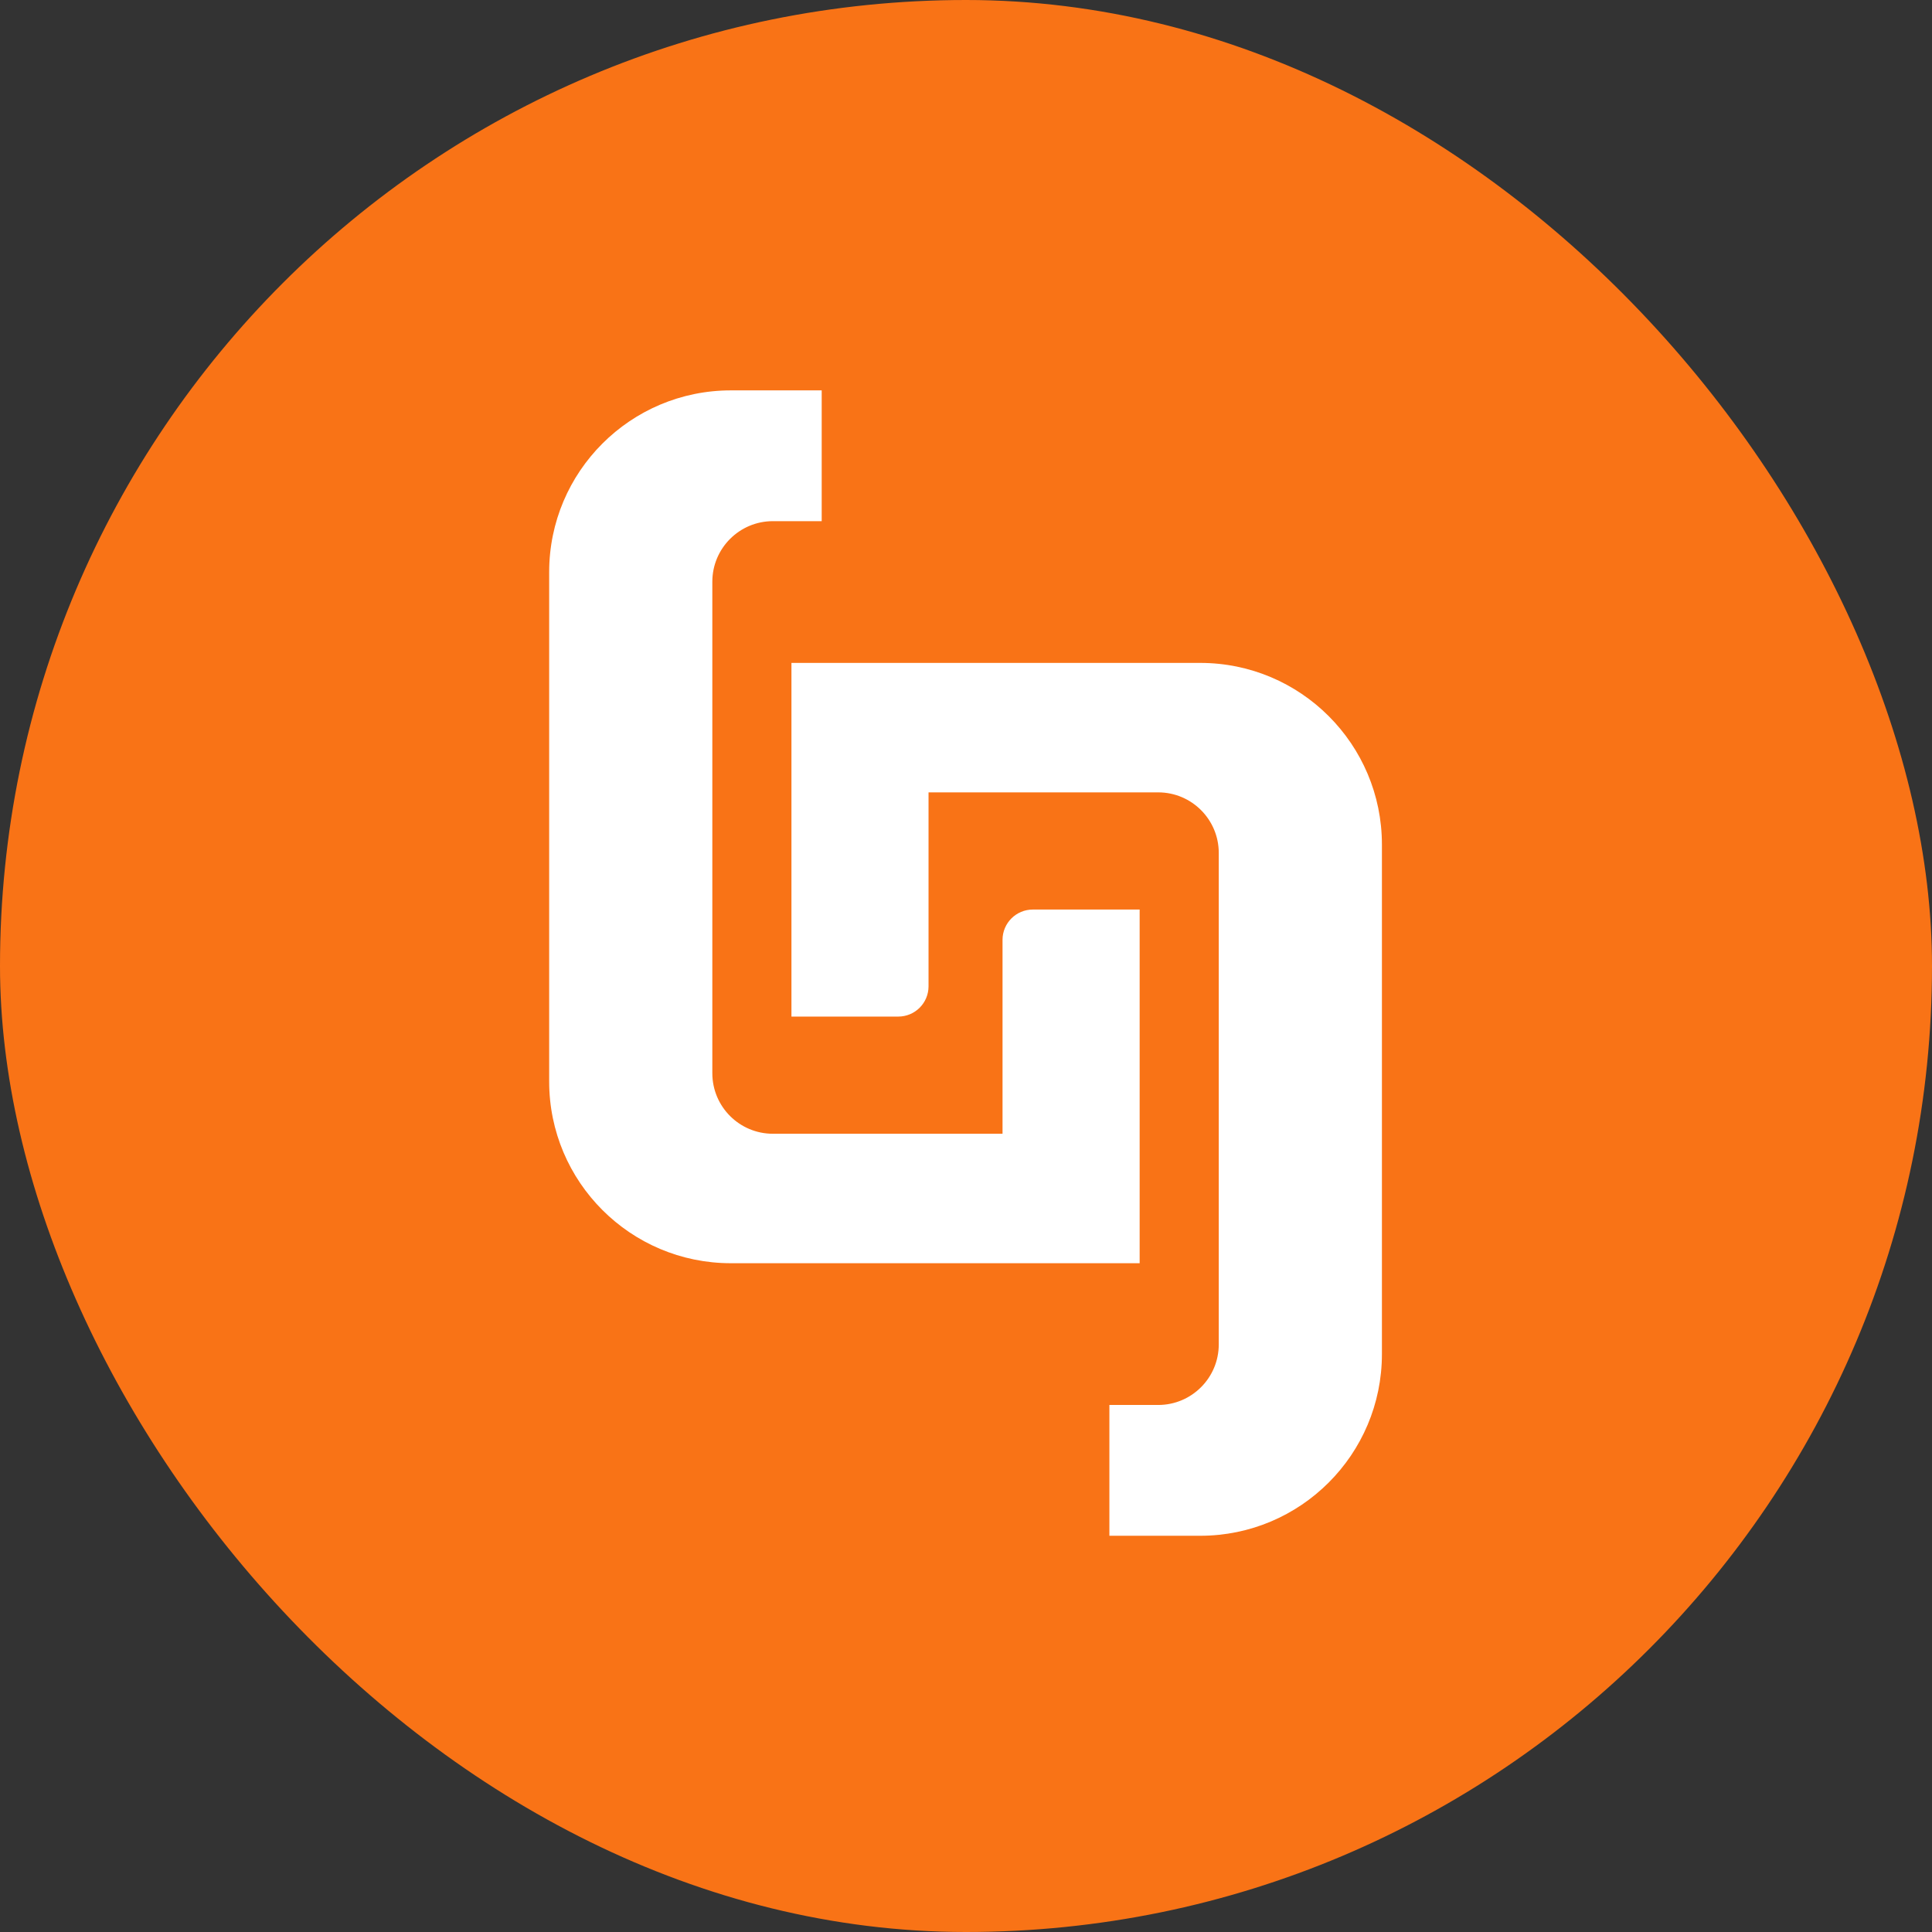
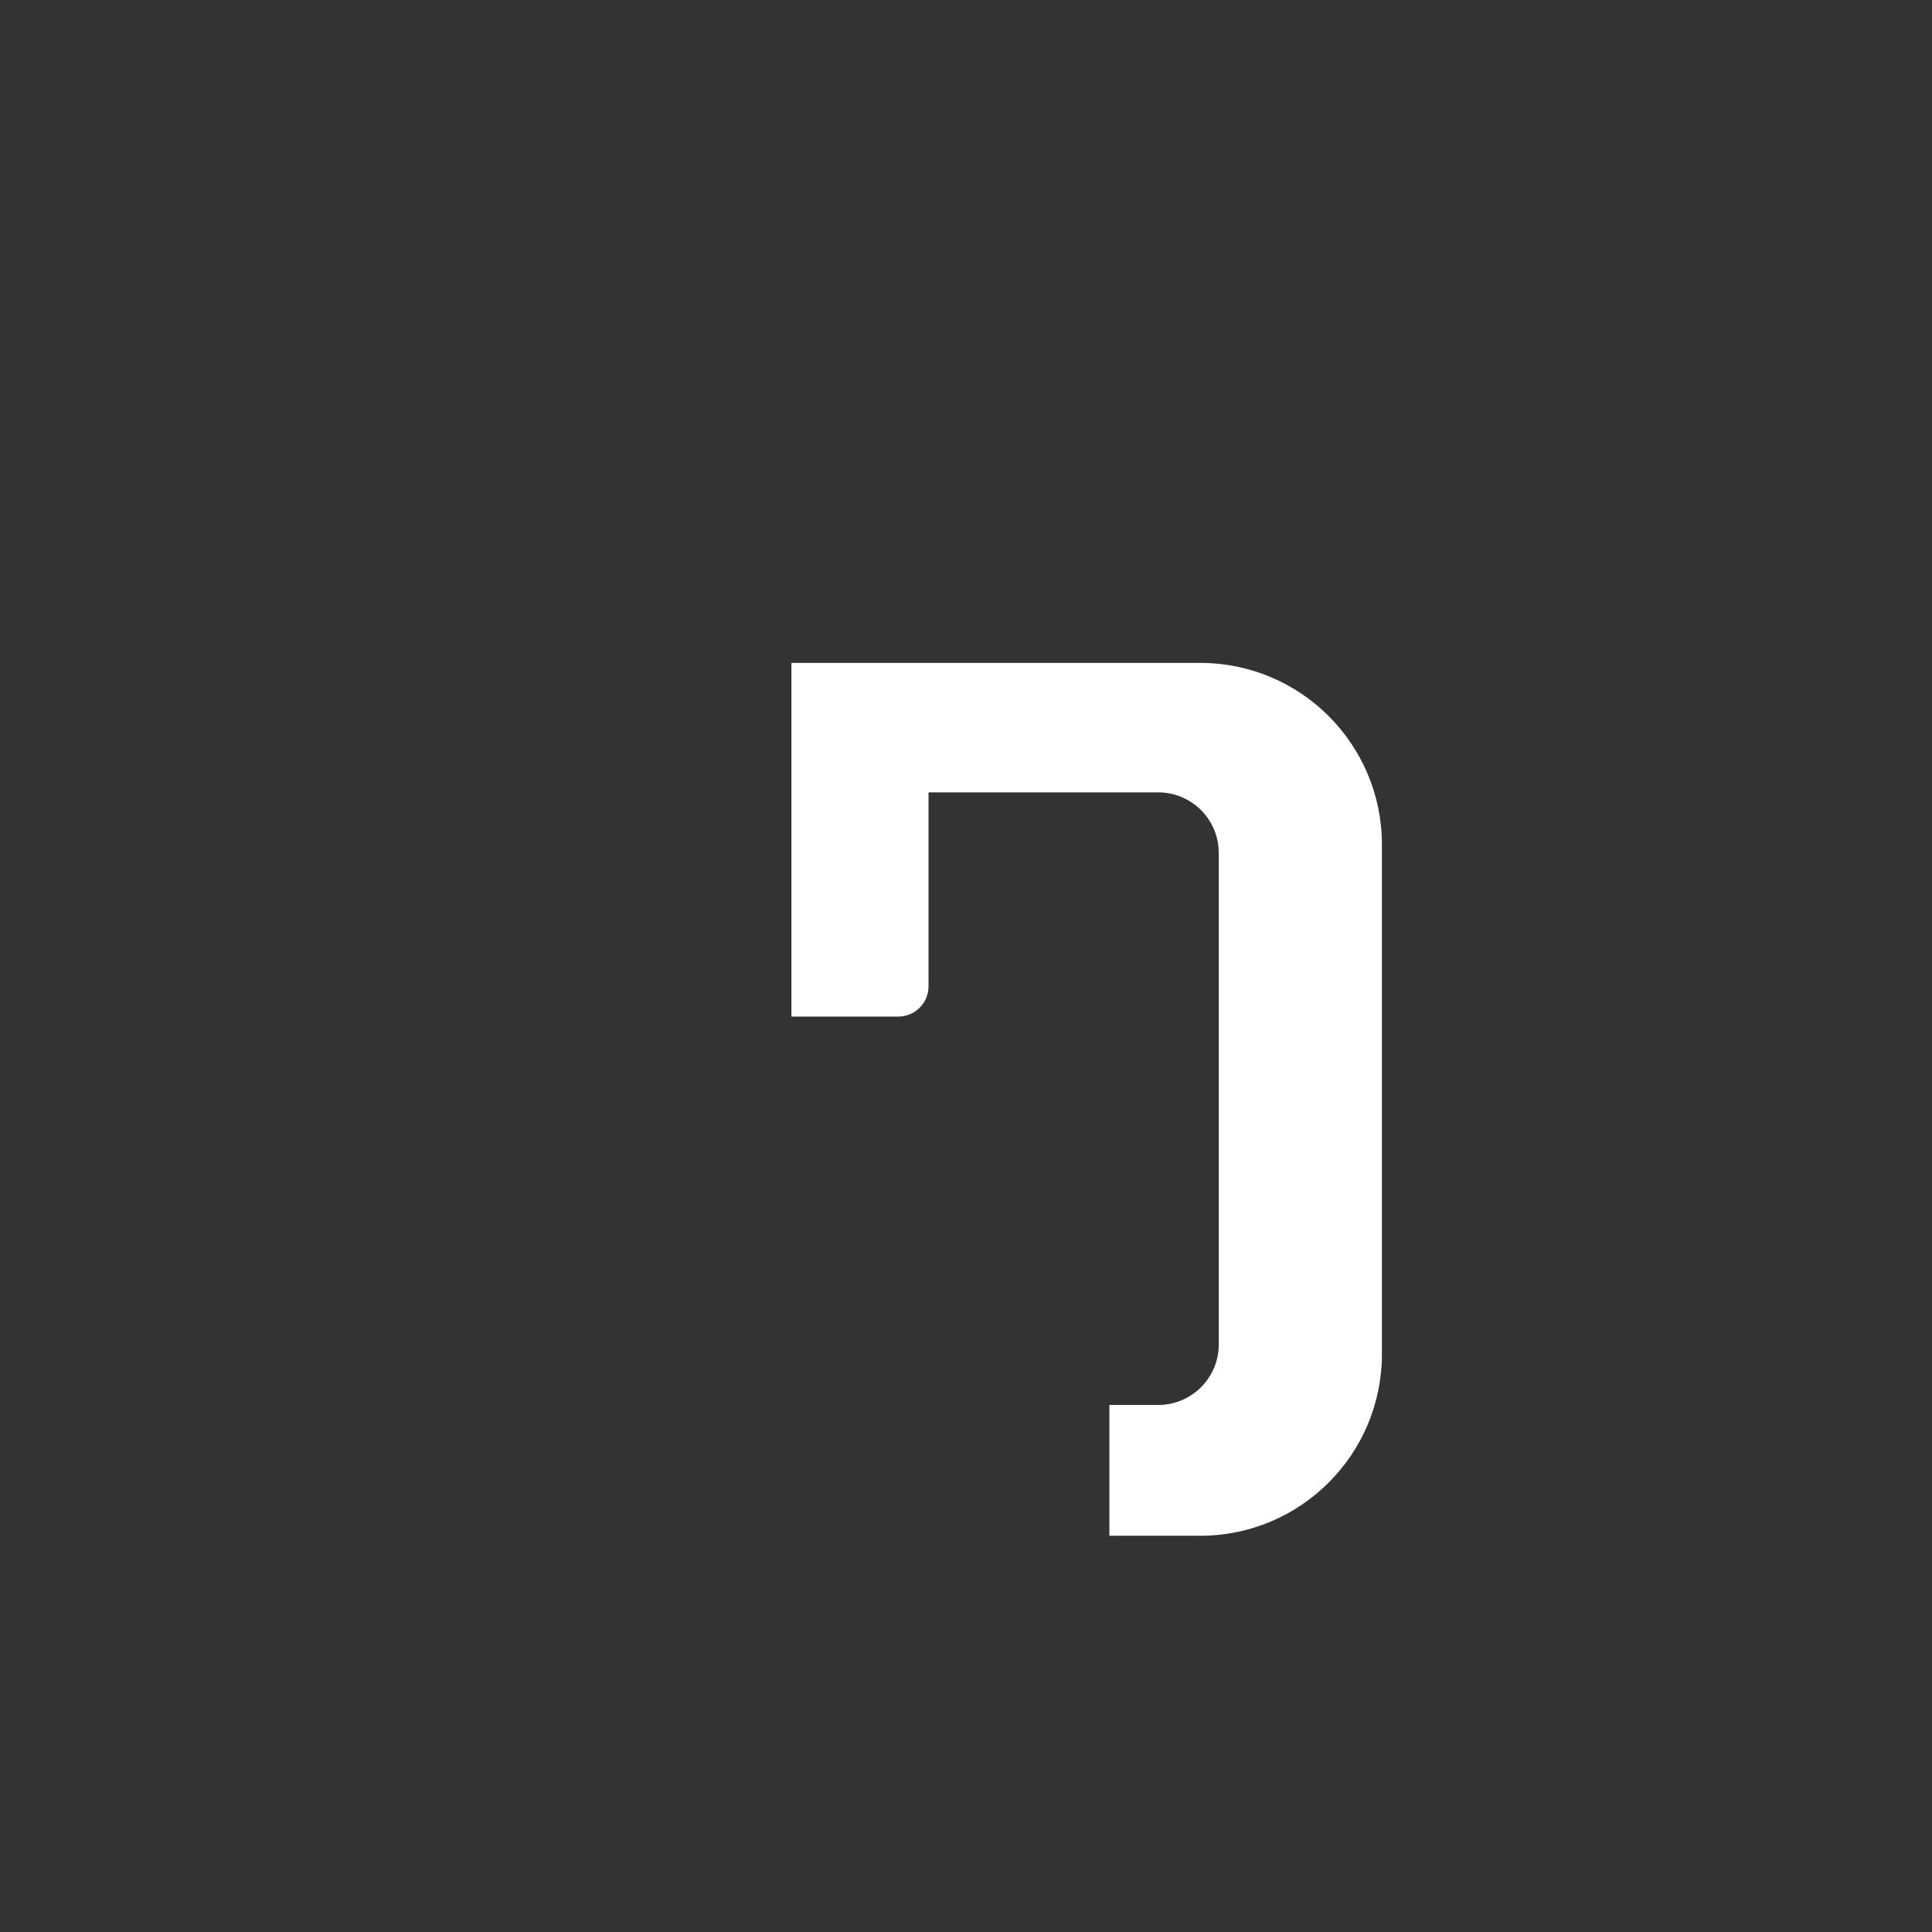
<svg xmlns="http://www.w3.org/2000/svg" width="100" height="100" viewBox="0 0 100 100" fill="none">
  <rect x="0" y="0" width="100" height="100" fill="#333333" stroke="none" />
-   <rect width="100" height="100" rx="50" fill="#F97316" />
  <path d="M40.965 52.618H46.494C47.359 52.618 48.061 51.917 48.061 51.051V41.013H59.948C61.679 41.013 63.083 42.417 63.083 44.148V69.586C63.083 71.317 61.679 72.721 59.948 72.721H57.422V79.491H62.124C67.318 79.491 71.528 75.28 71.528 70.086V43.716C71.528 38.522 67.318 34.312 62.124 34.312H40.965V52.618Z" fill="white" />
-   <path d="M58.988 47.078H53.459C52.593 47.078 51.892 47.78 51.891 48.645V58.683H40.005C38.273 58.683 36.87 57.28 36.87 55.548V30.11C36.87 28.379 38.274 26.975 40.005 26.975H42.531V20.206H37.829C32.635 20.206 28.425 24.416 28.425 29.61V55.98C28.425 61.174 32.635 65.384 37.829 65.384H58.988V47.078Z" fill="white" />
</svg>